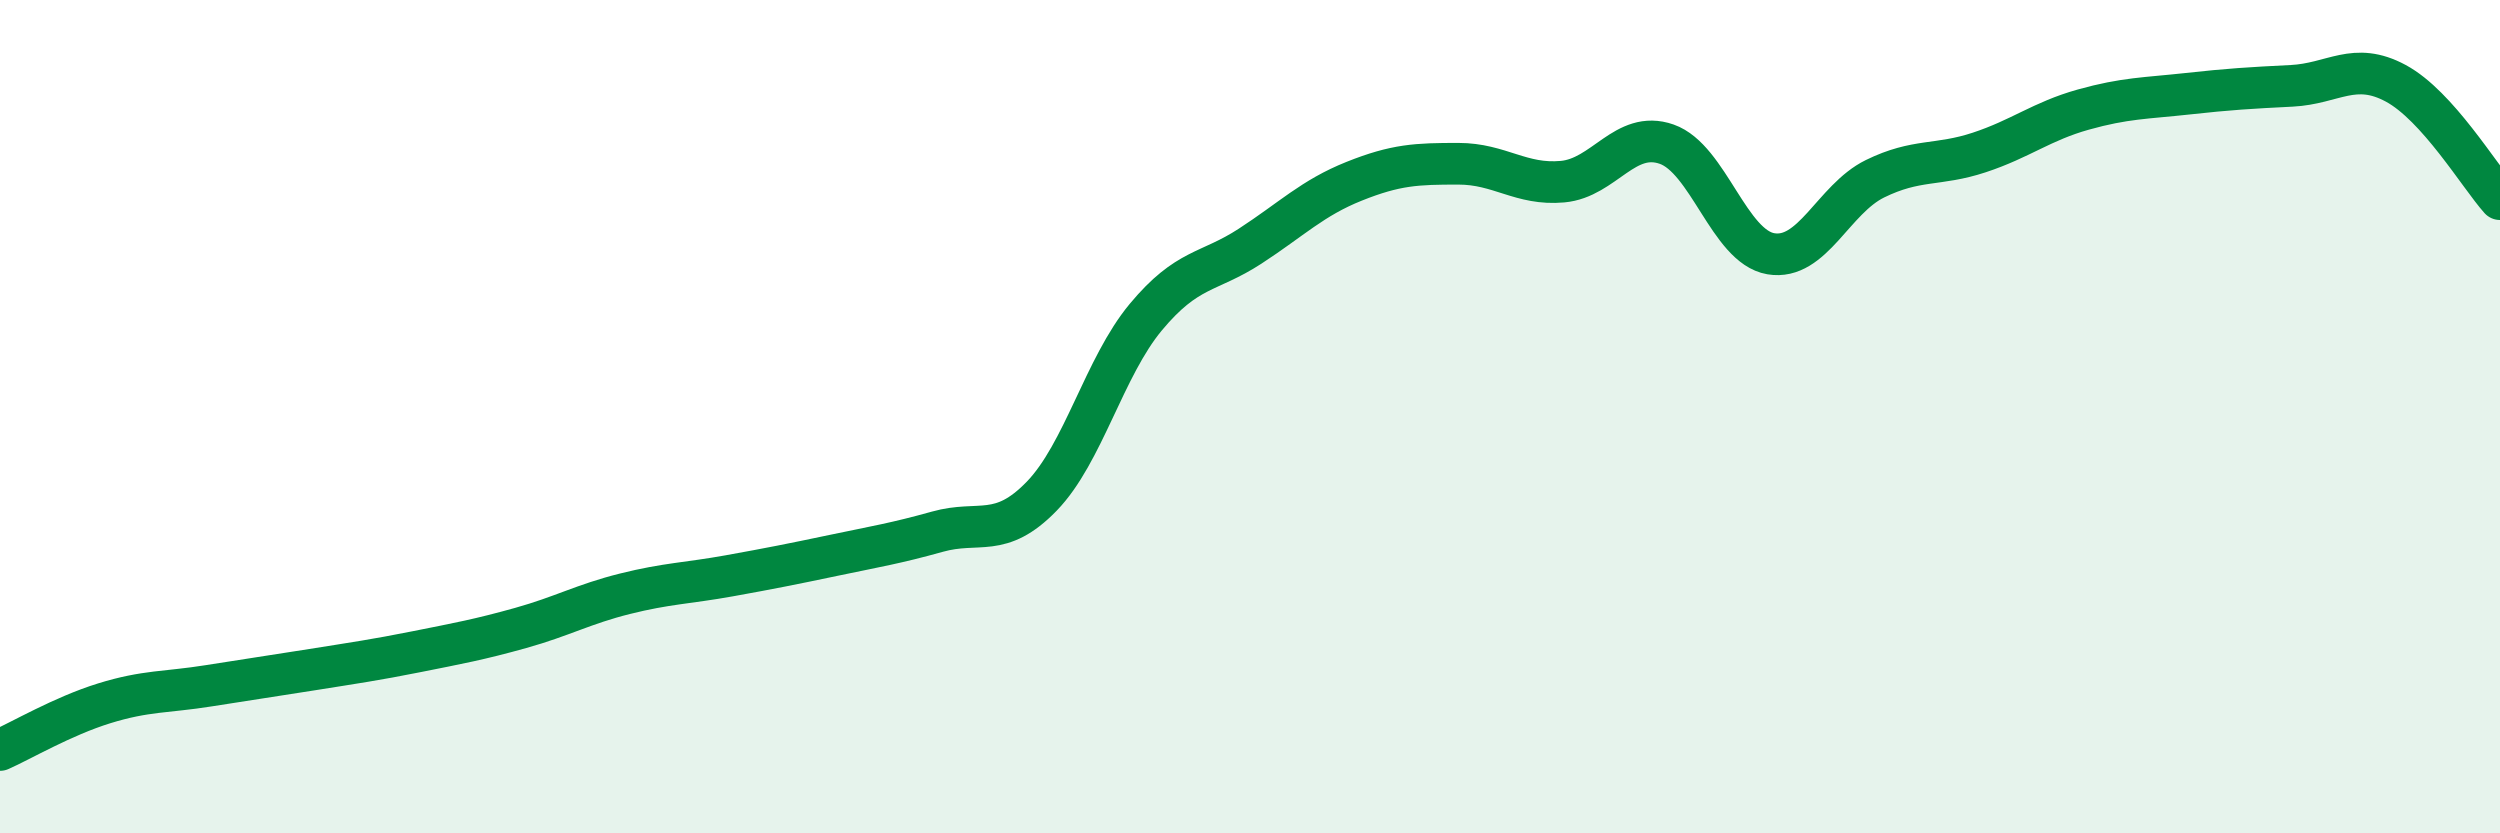
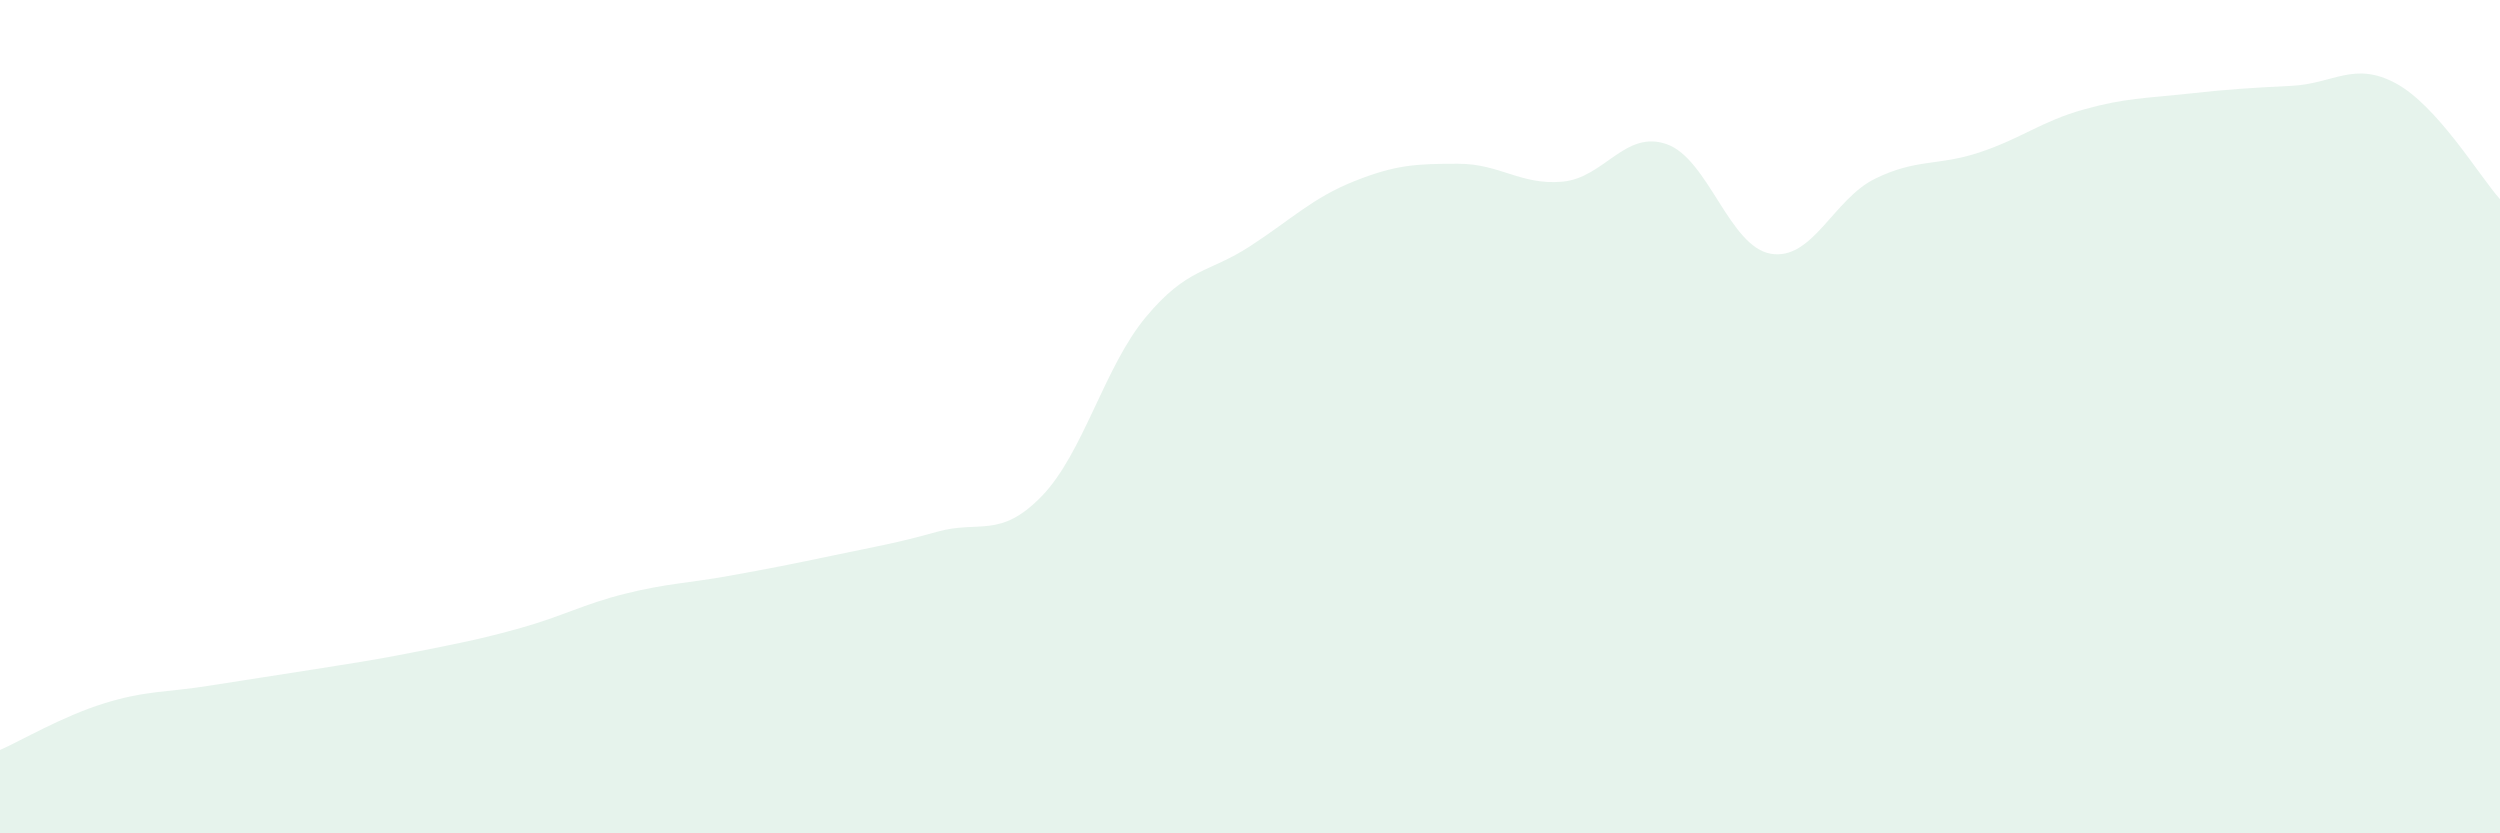
<svg xmlns="http://www.w3.org/2000/svg" width="60" height="20" viewBox="0 0 60 20">
  <path d="M 0,18 C 0.5,17.78 1.5,17.19 2.5,16.88 C 3.5,16.57 4,16.62 5,16.46 C 6,16.3 6.5,16.23 7.5,16.07 C 8.5,15.91 9,15.84 10,15.64 C 11,15.44 11.5,15.35 12.5,15.07 C 13.5,14.79 14,14.5 15,14.25 C 16,14 16.5,14 17.5,13.82 C 18.5,13.64 19,13.54 20,13.33 C 21,13.12 21.5,13.04 22.5,12.76 C 23.5,12.48 24,12.94 25,11.91 C 26,10.88 26.5,8.81 27.5,7.61 C 28.5,6.41 29,6.56 30,5.91 C 31,5.26 31.5,4.75 32.5,4.35 C 33.5,3.95 34,3.93 35,3.93 C 36,3.93 36.5,4.45 37.5,4.36 C 38.5,4.27 39,3.11 40,3.46 C 41,3.81 41.5,5.92 42.5,6.09 C 43.5,6.26 44,4.78 45,4.29 C 46,3.8 46.5,3.99 47.5,3.66 C 48.5,3.33 49,2.91 50,2.63 C 51,2.35 51.5,2.36 52.5,2.25 C 53.5,2.14 54,2.11 55,2.06 C 56,2.01 56.5,1.46 57.5,2 C 58.5,2.54 59.5,4.22 60,4.78L60 20L0 20Z" fill="#008740" opacity="0.1" stroke-linecap="round" stroke-linejoin="round" />
-   <path d="M 0,18 C 0.5,17.78 1.5,17.19 2.5,16.88 C 3.5,16.57 4,16.62 5,16.46 C 6,16.3 6.5,16.23 7.5,16.07 C 8.5,15.91 9,15.84 10,15.64 C 11,15.44 11.5,15.35 12.5,15.07 C 13.5,14.79 14,14.5 15,14.25 C 16,14 16.5,14 17.5,13.82 C 18.5,13.64 19,13.54 20,13.33 C 21,13.12 21.5,13.04 22.5,12.76 C 23.5,12.48 24,12.94 25,11.91 C 26,10.88 26.5,8.81 27.5,7.61 C 28.5,6.41 29,6.56 30,5.91 C 31,5.26 31.5,4.75 32.5,4.35 C 33.5,3.95 34,3.93 35,3.93 C 36,3.93 36.5,4.45 37.5,4.36 C 38.5,4.27 39,3.11 40,3.46 C 41,3.81 41.5,5.92 42.5,6.09 C 43.5,6.26 44,4.78 45,4.29 C 46,3.8 46.5,3.99 47.5,3.66 C 48.5,3.33 49,2.91 50,2.63 C 51,2.35 51.5,2.36 52.5,2.25 C 53.5,2.14 54,2.11 55,2.06 C 56,2.01 56.5,1.46 57.5,2 C 58.5,2.54 59.5,4.22 60,4.78" stroke="#008740" stroke-width="1" fill="none" stroke-linecap="round" stroke-linejoin="round" />
</svg>